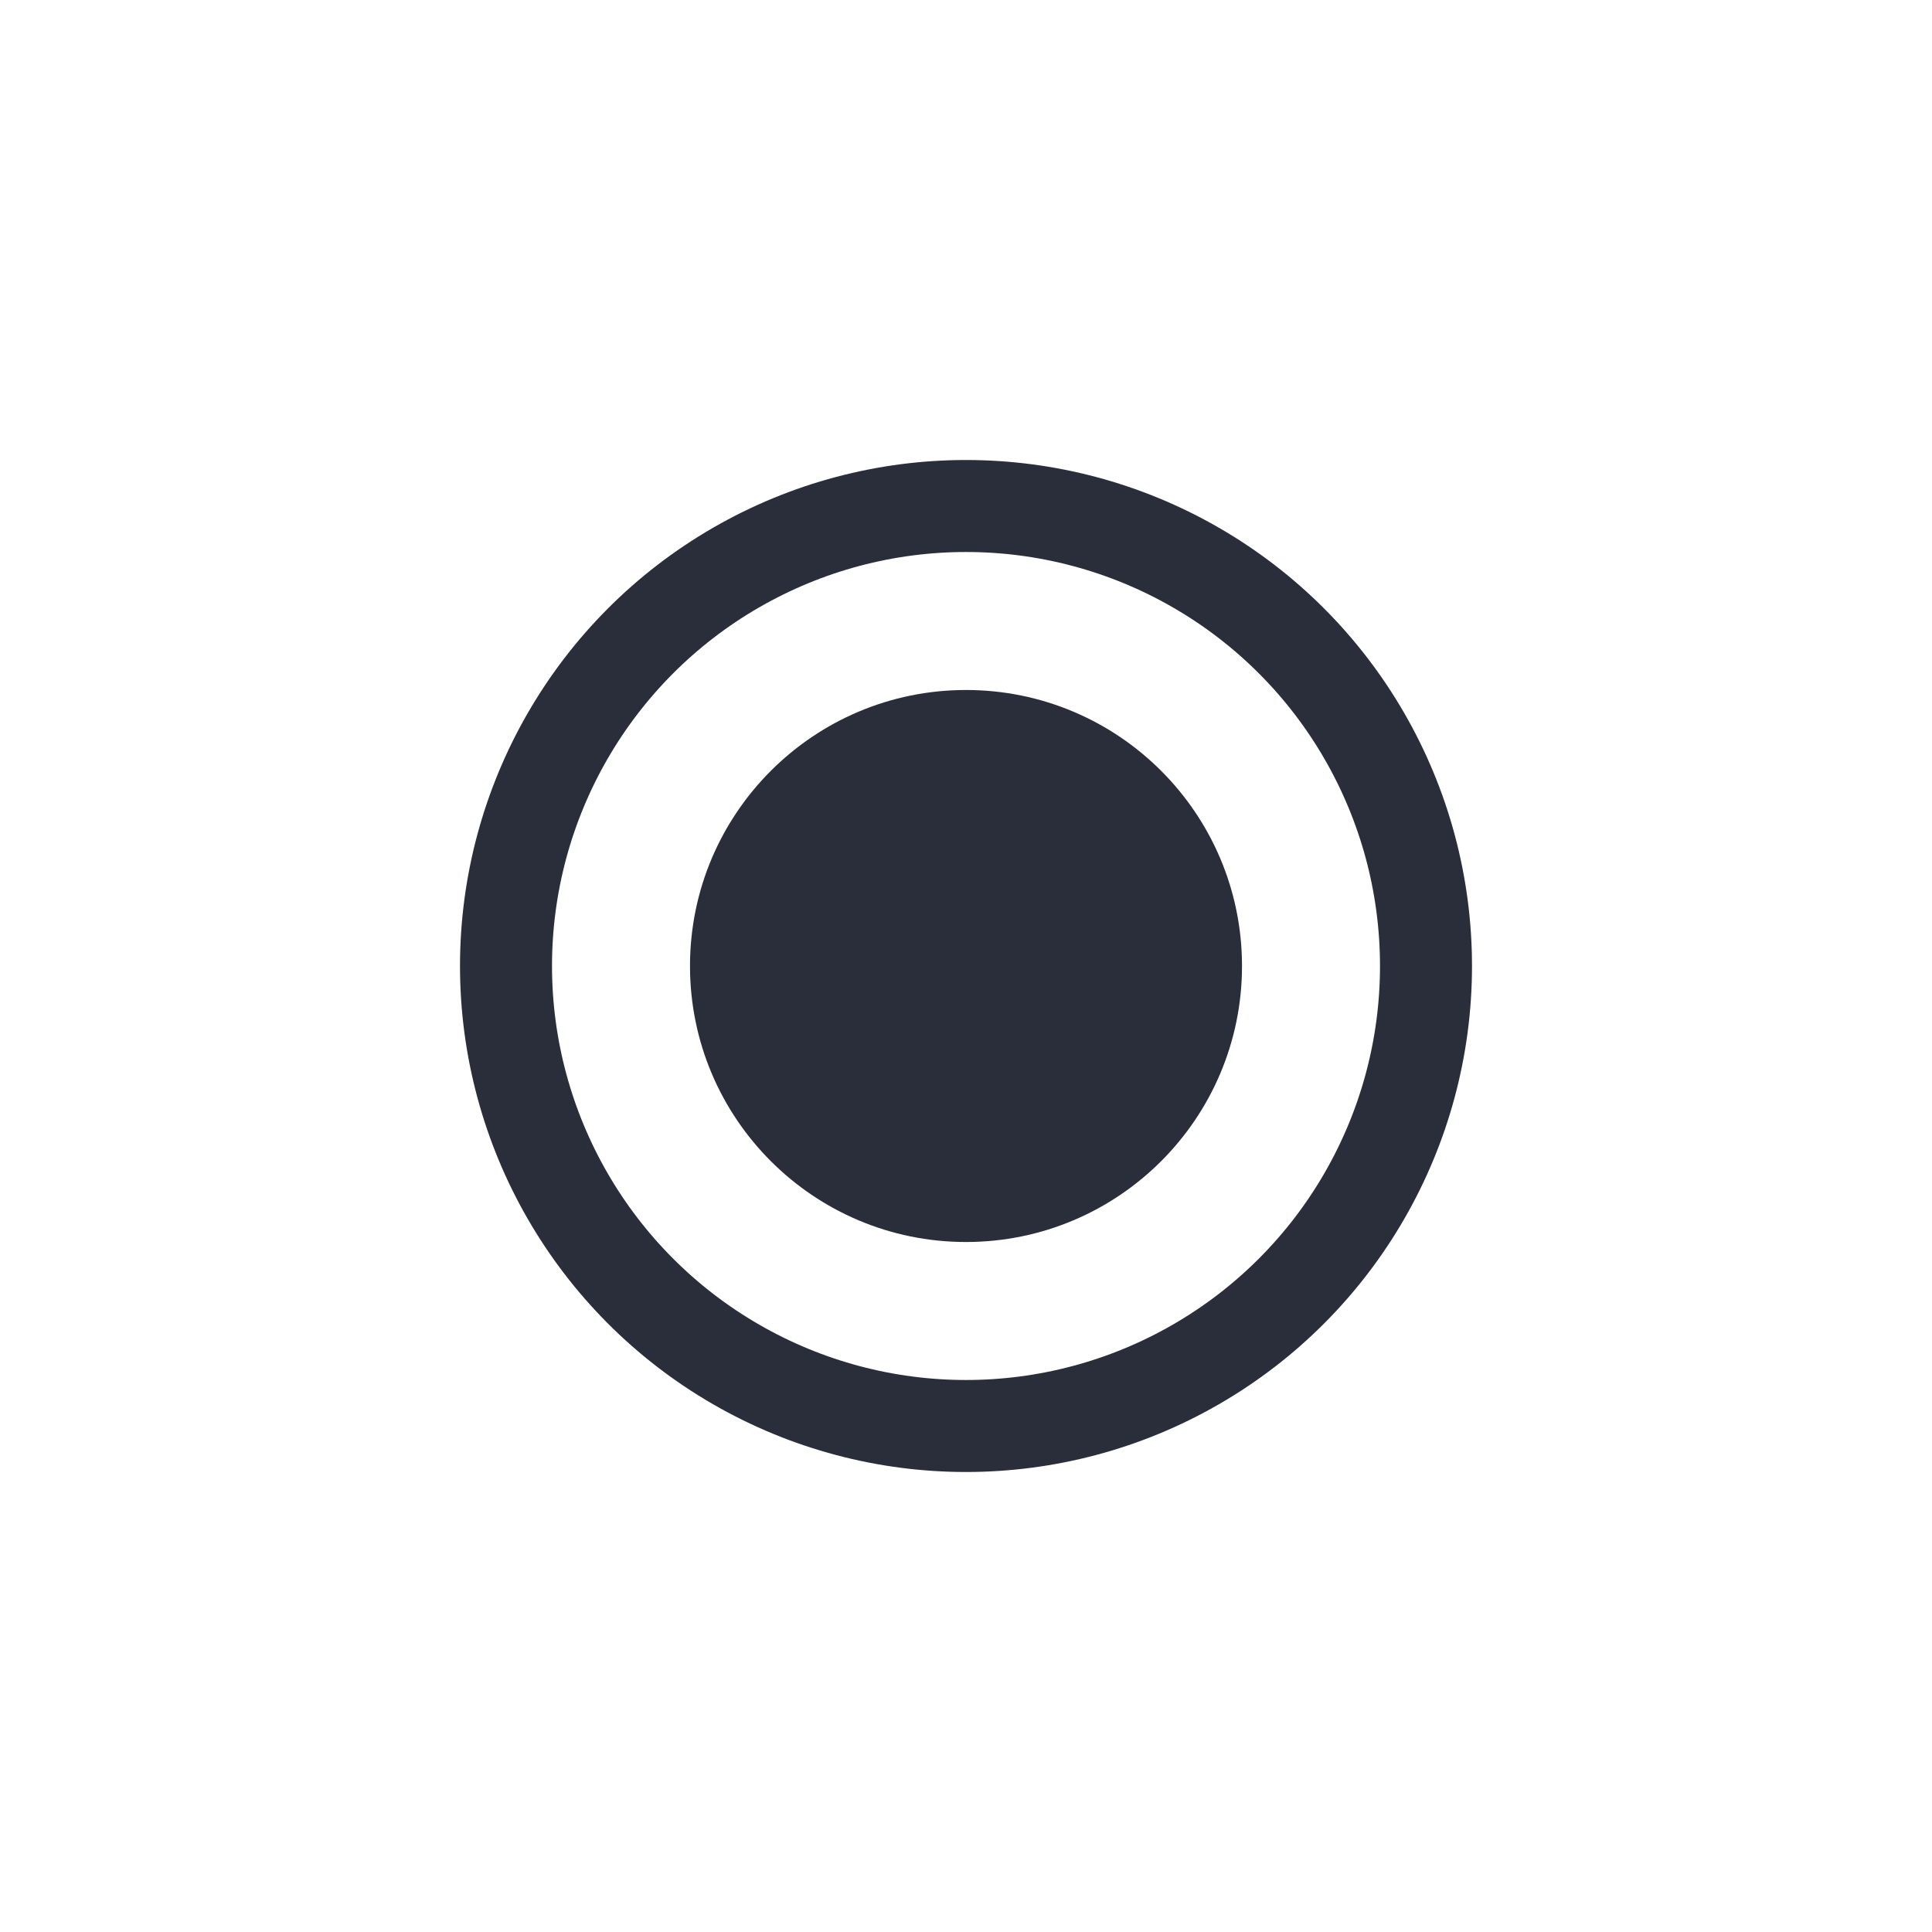
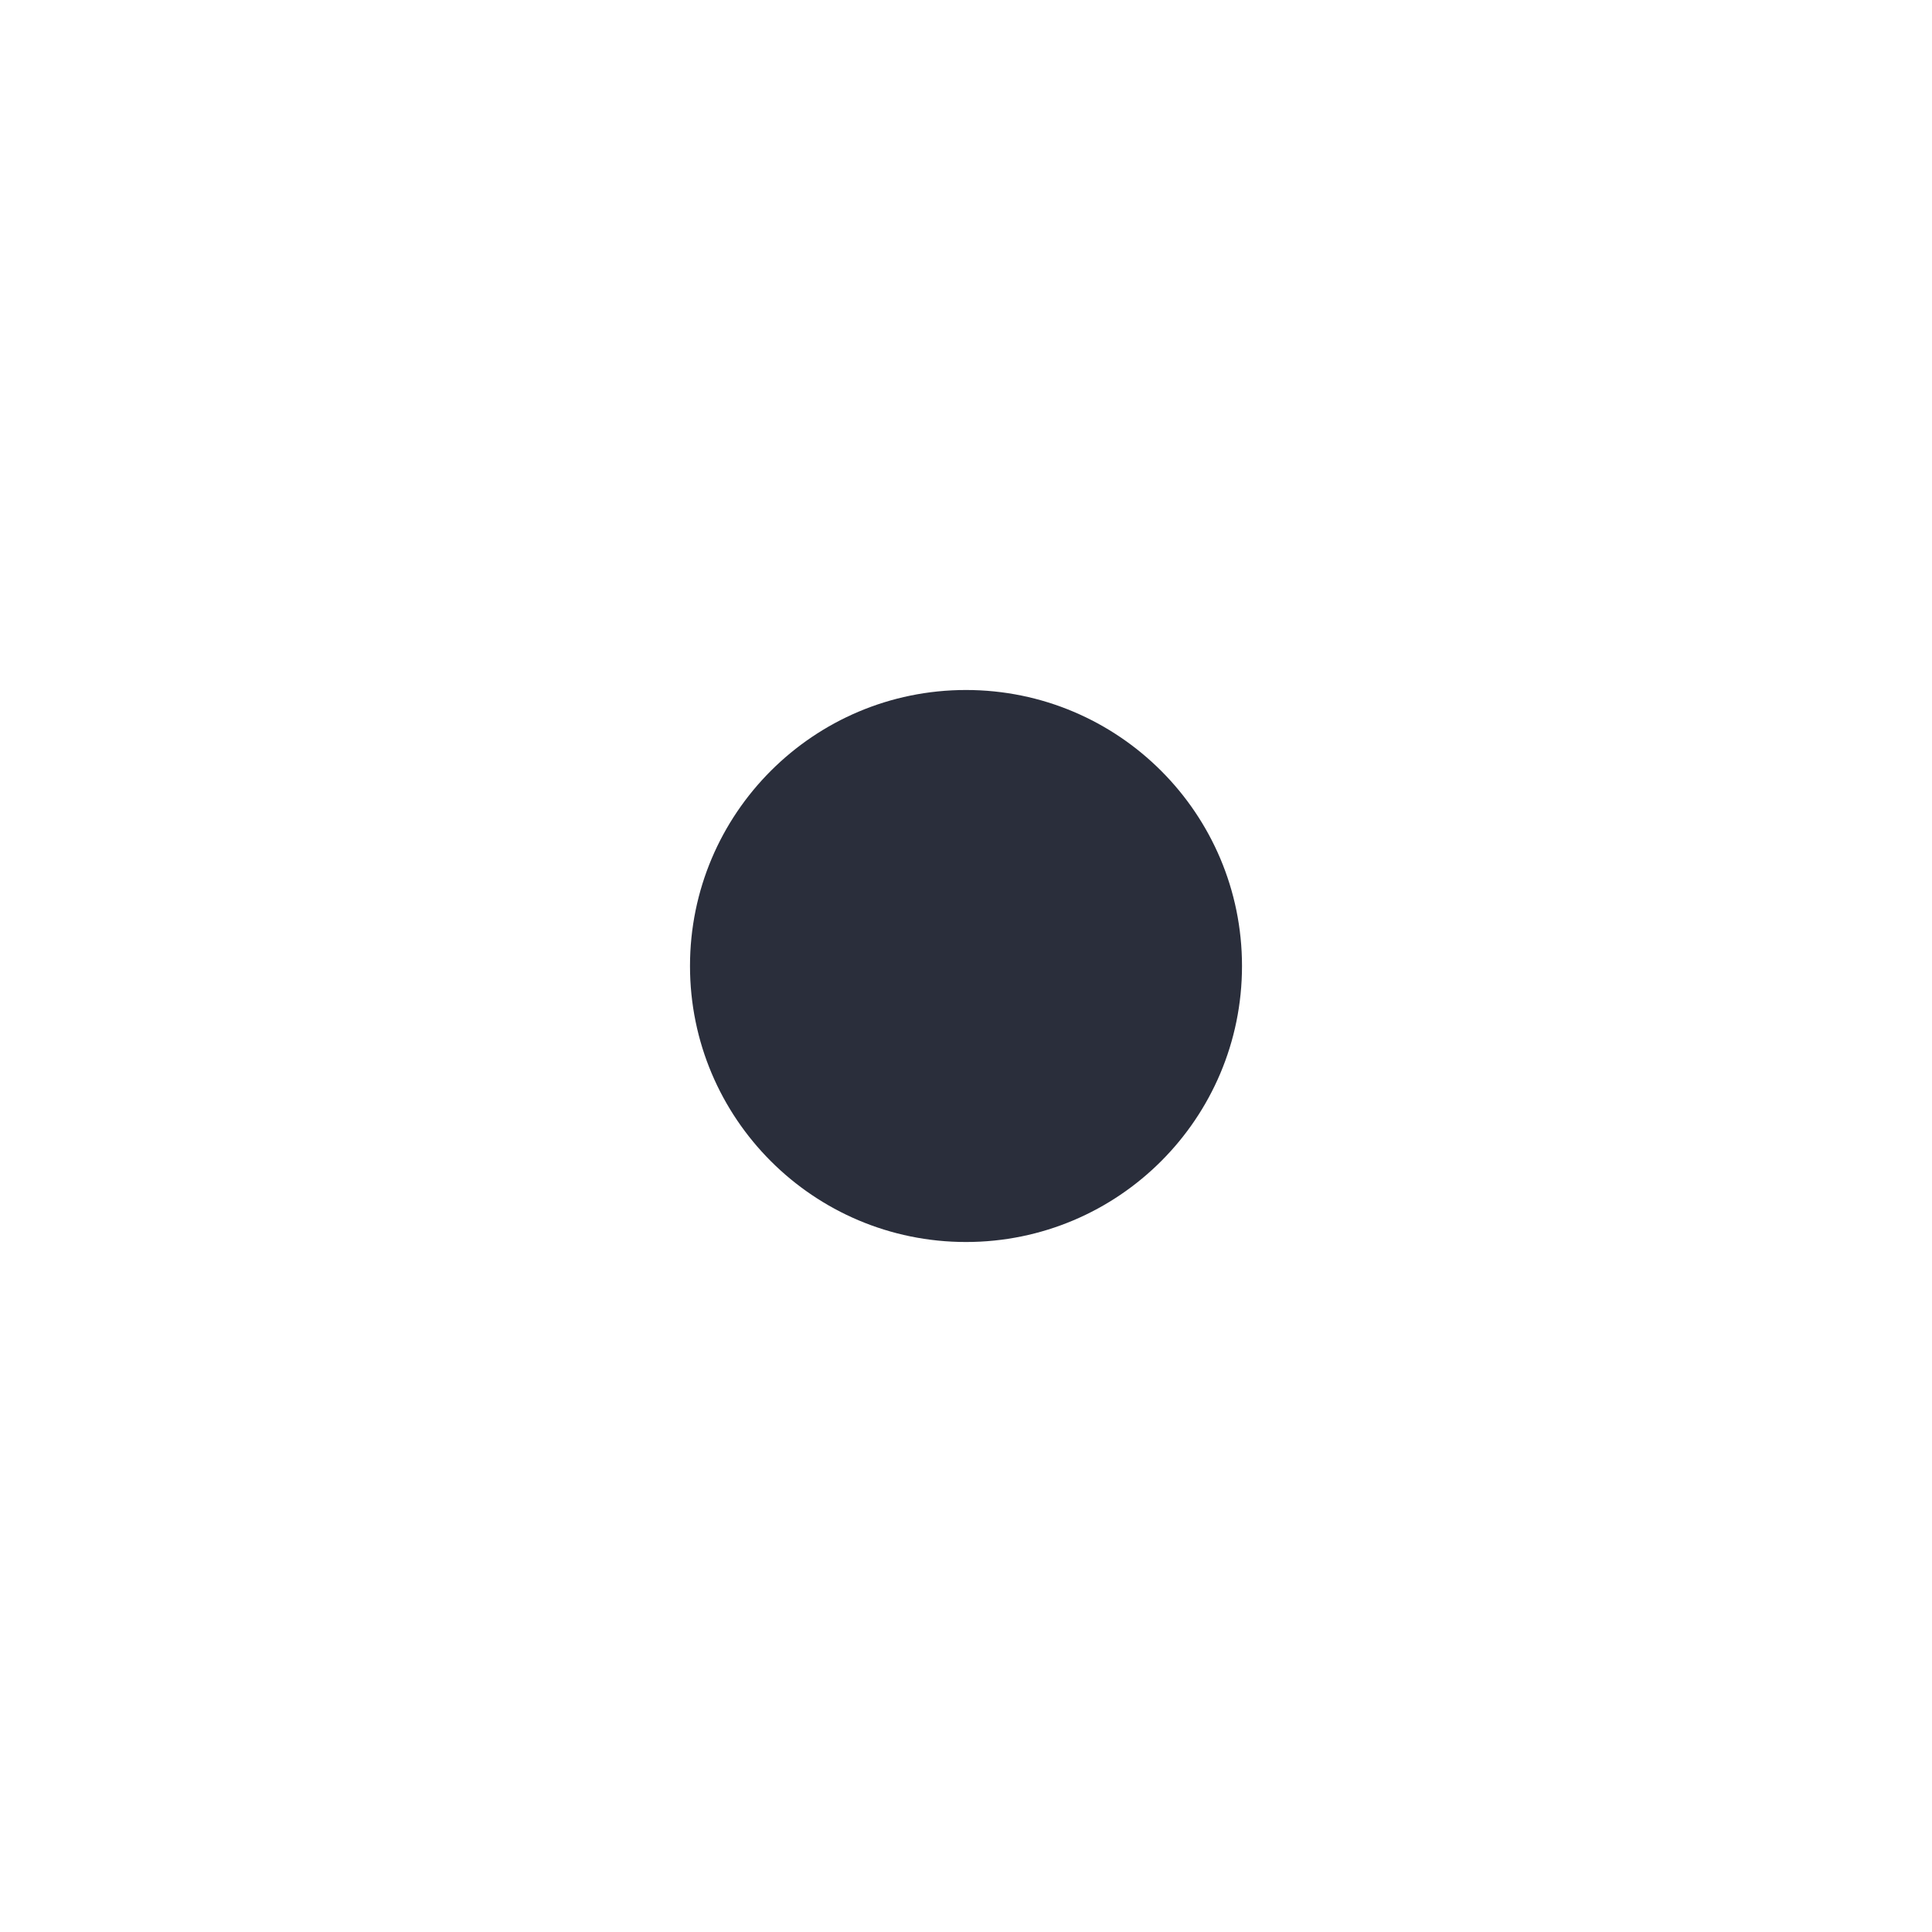
<svg xmlns="http://www.w3.org/2000/svg" height="21" viewBox="0 0 21 21" width="21">
  <g fill="none" fill-rule="evenodd">
-     <circle cx="10.5" cy="10.5" r="5" stroke="#2a2e3b" stroke-linecap="round" stroke-linejoin="round" />
    <circle cx="10.5" cy="10.5" fill="#2a2e3b" r="3" />
  </g>
</svg>